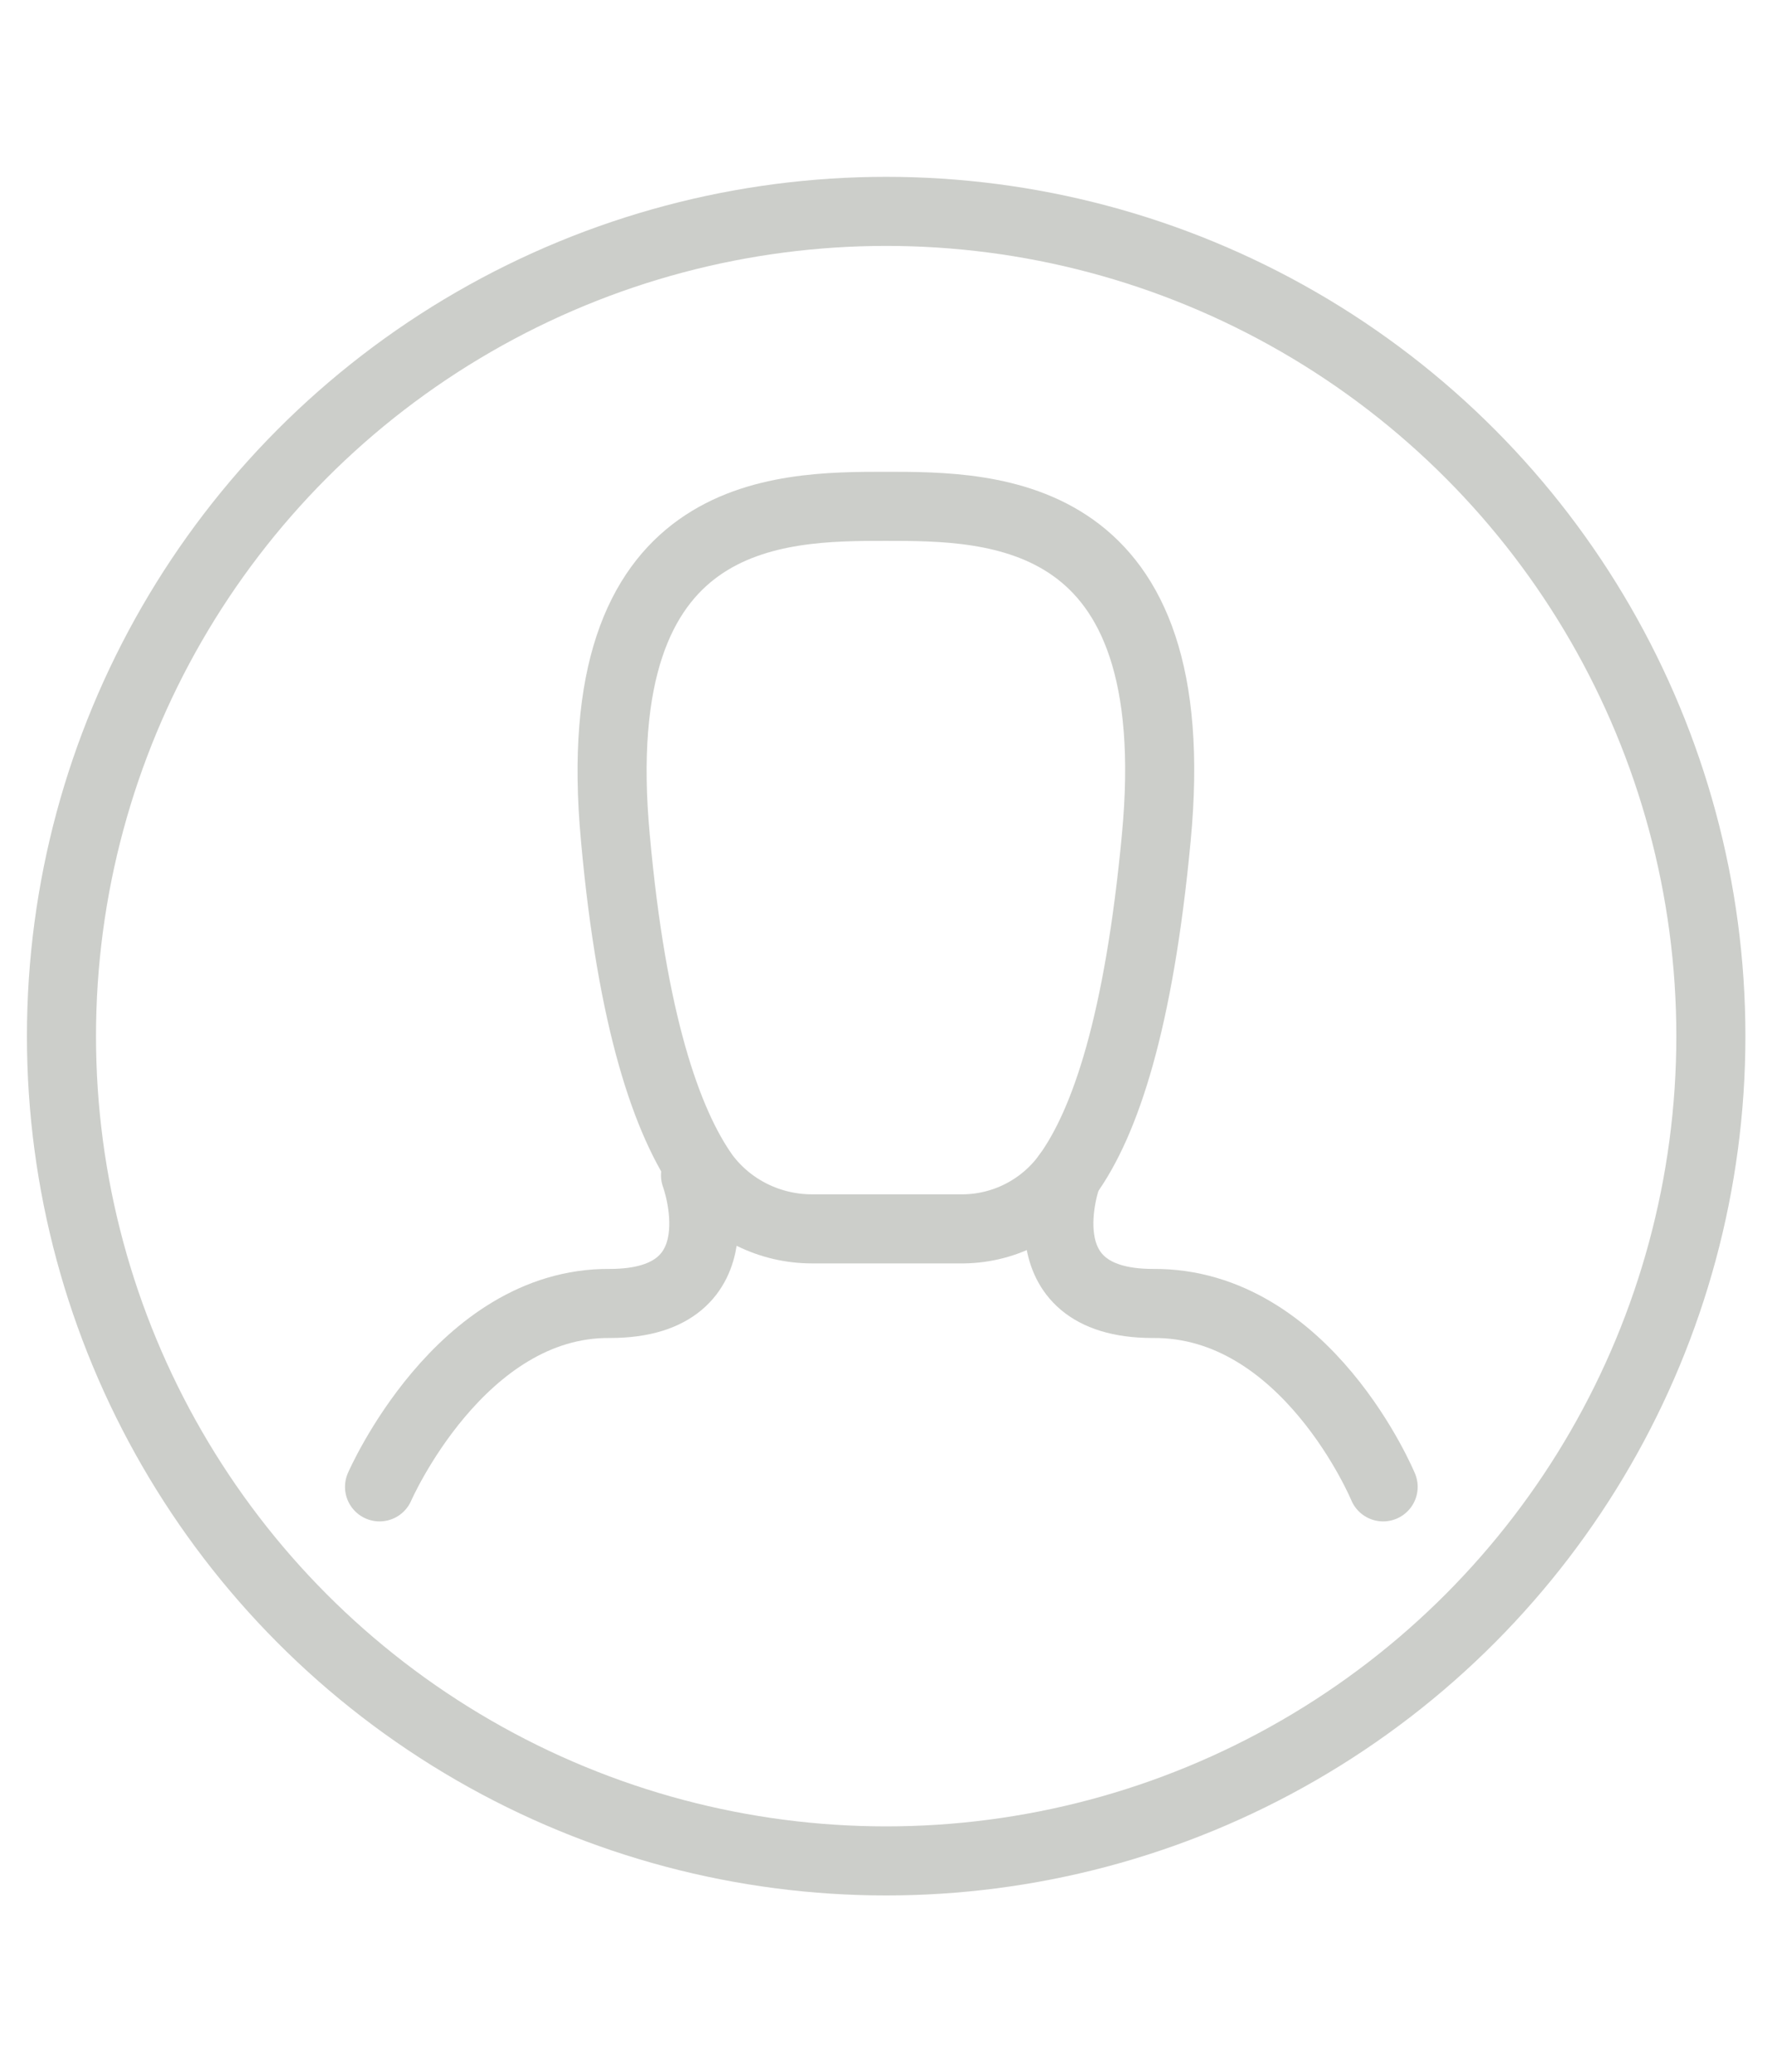
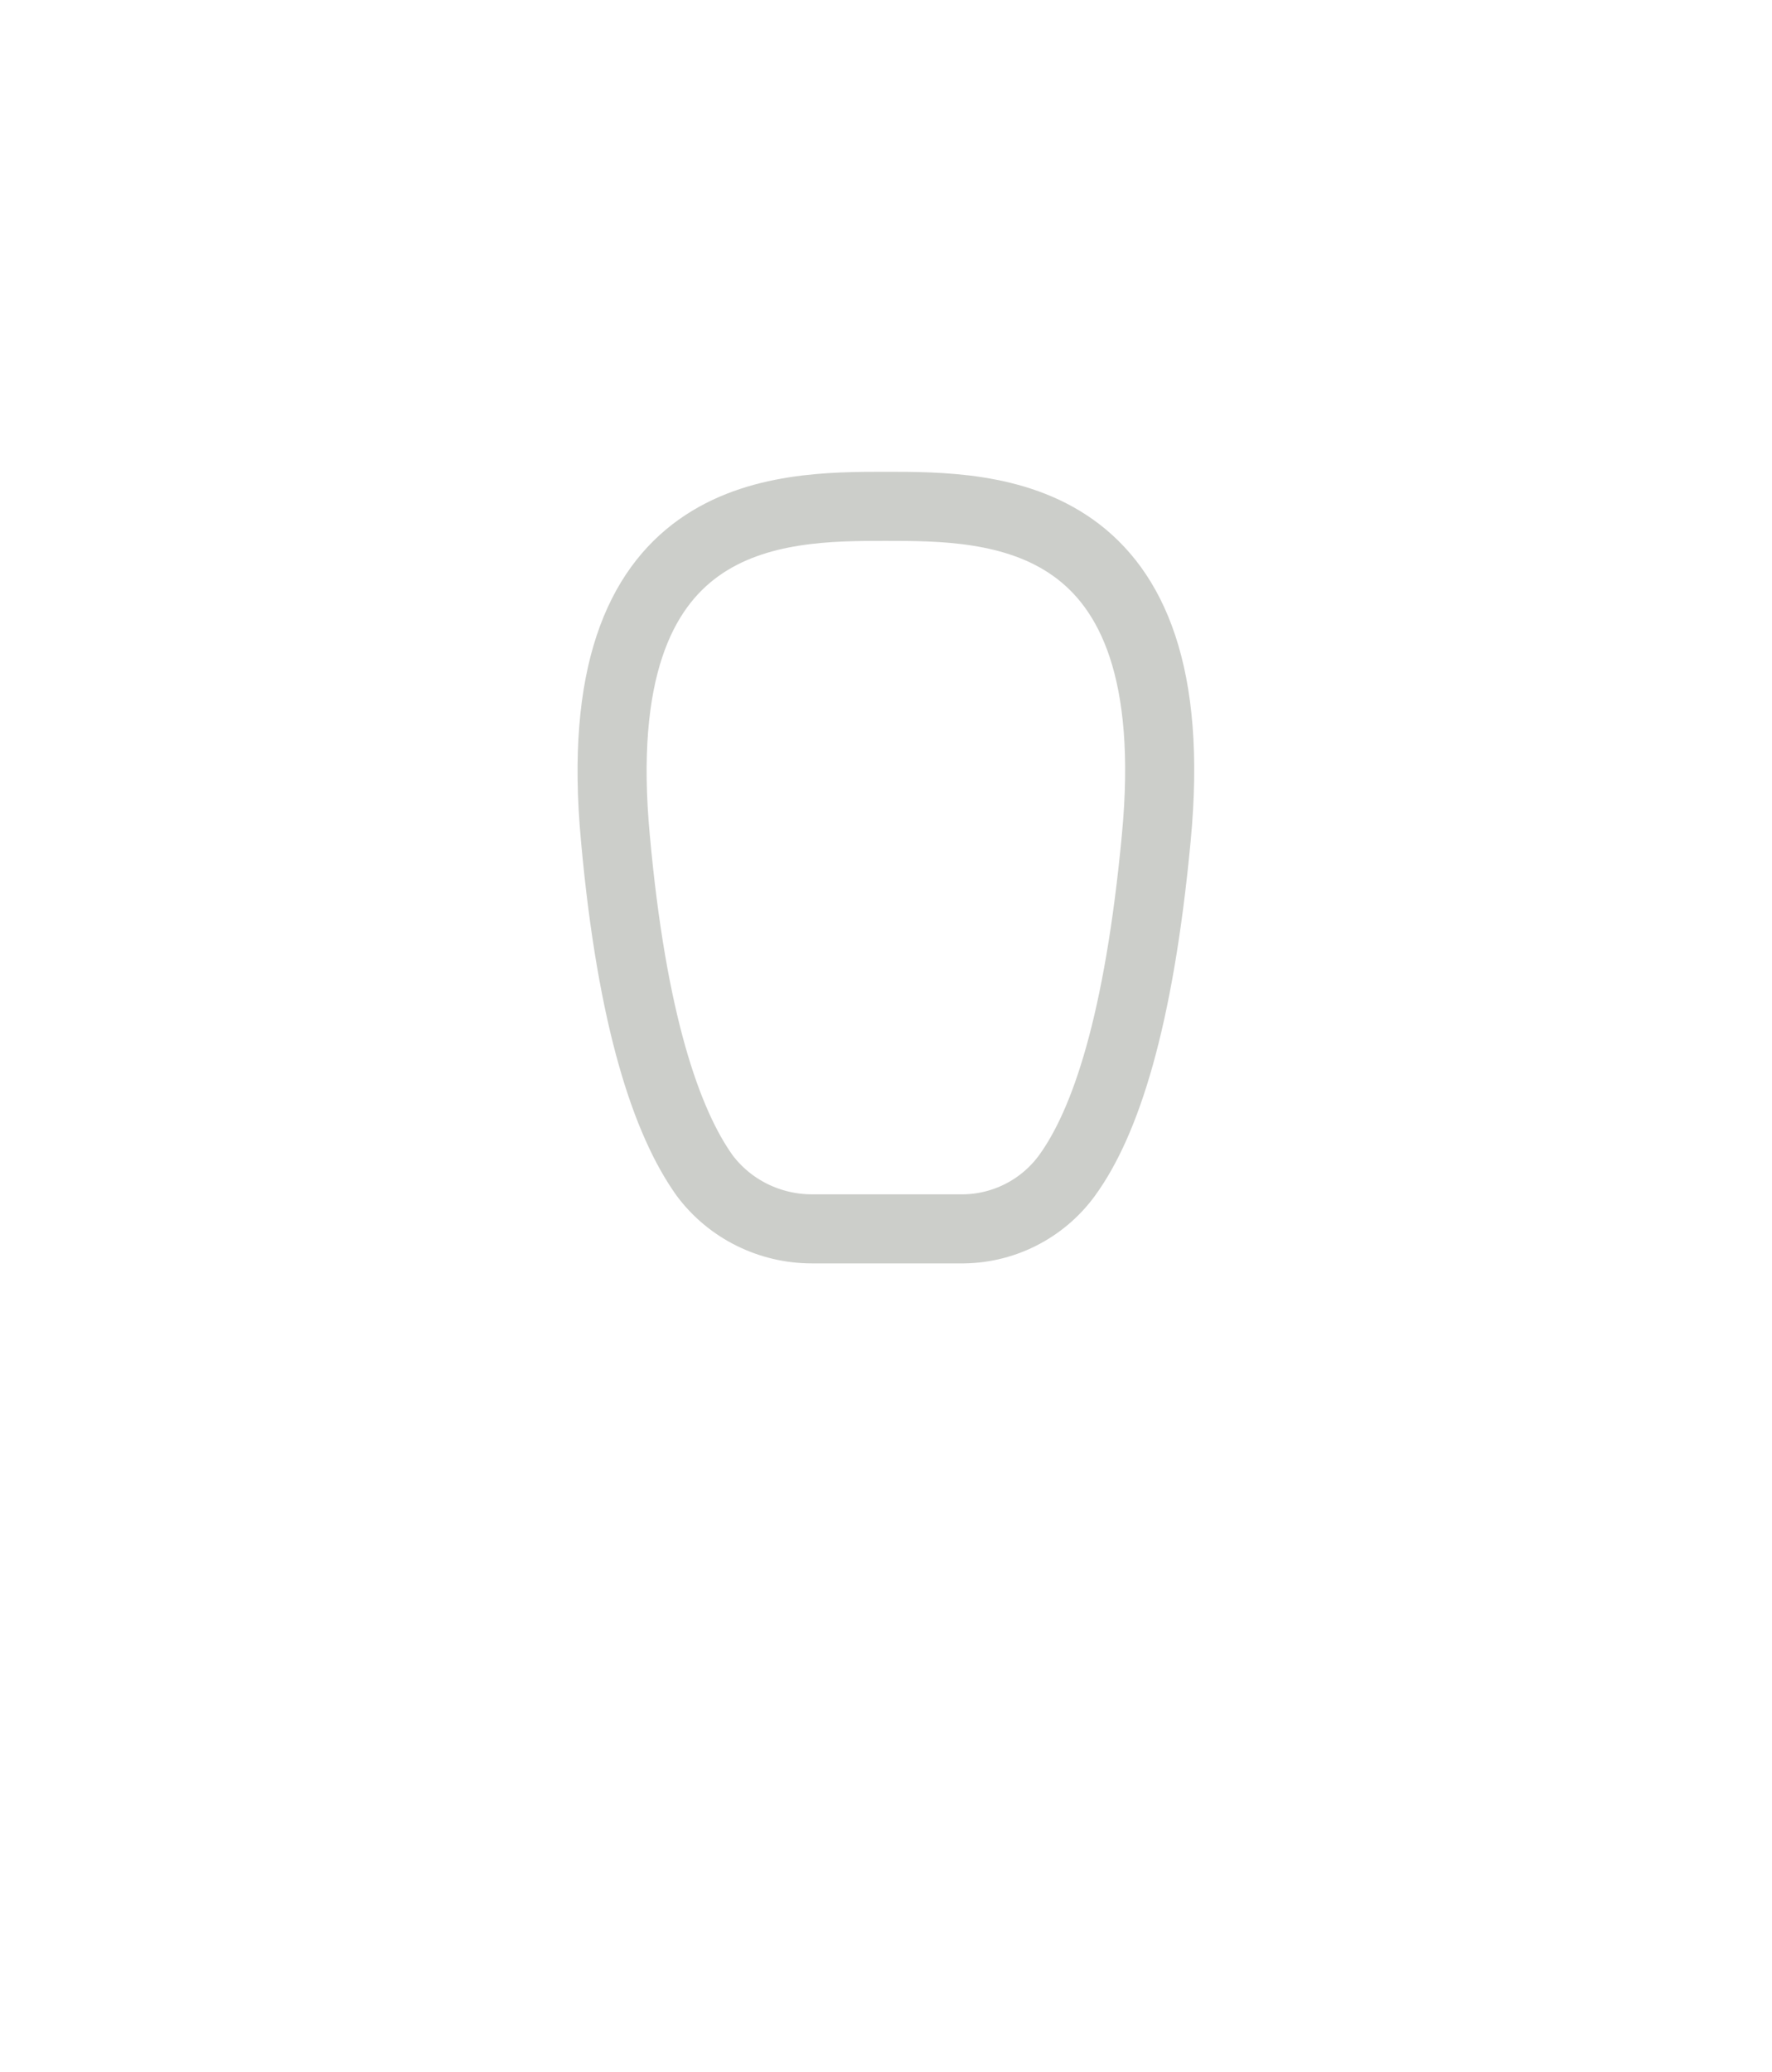
<svg xmlns="http://www.w3.org/2000/svg" id="Icon" version="1.1" viewBox="0 0 51.31 60">
  <defs>
    <style>
      .st0 {
        stroke-linecap: round;
        stroke-linejoin: round;
      }

      .st0, .st1 {
        fill: none;
        stroke: #ccceca;
        stroke-width: 2px;
      }

      .st1 {
        stroke-miterlimit: 10;
      }
    </style>
  </defs>
  <path class="st1" d="M23.51,35.58c-1.22,0-2.38-.57-3.11-1.55-1.09-1.53-2.1-4.45-2.58-9.76-.9-9.61,4.72-9.61,7.83-9.61s8.75,0,7.83,9.61c-.5,5.31-1.47,8.23-2.58,9.76-.72.99-1.88,1.57-3.11,1.55h-4.28Z" />
-   <path class="st0" d="M40.05,43.05s-2.22-5.35-6.67-5.31c-3.86,0-2.48-3.71-2.48-3.71" />
-   <path class="st0" d="M10.99,43.05s2.33-5.35,6.67-5.31c3.86,0,2.48-3.71,2.48-3.71" />
-   <circle class="st0" cx="25.66" cy="30" r="23.88" />
</svg>